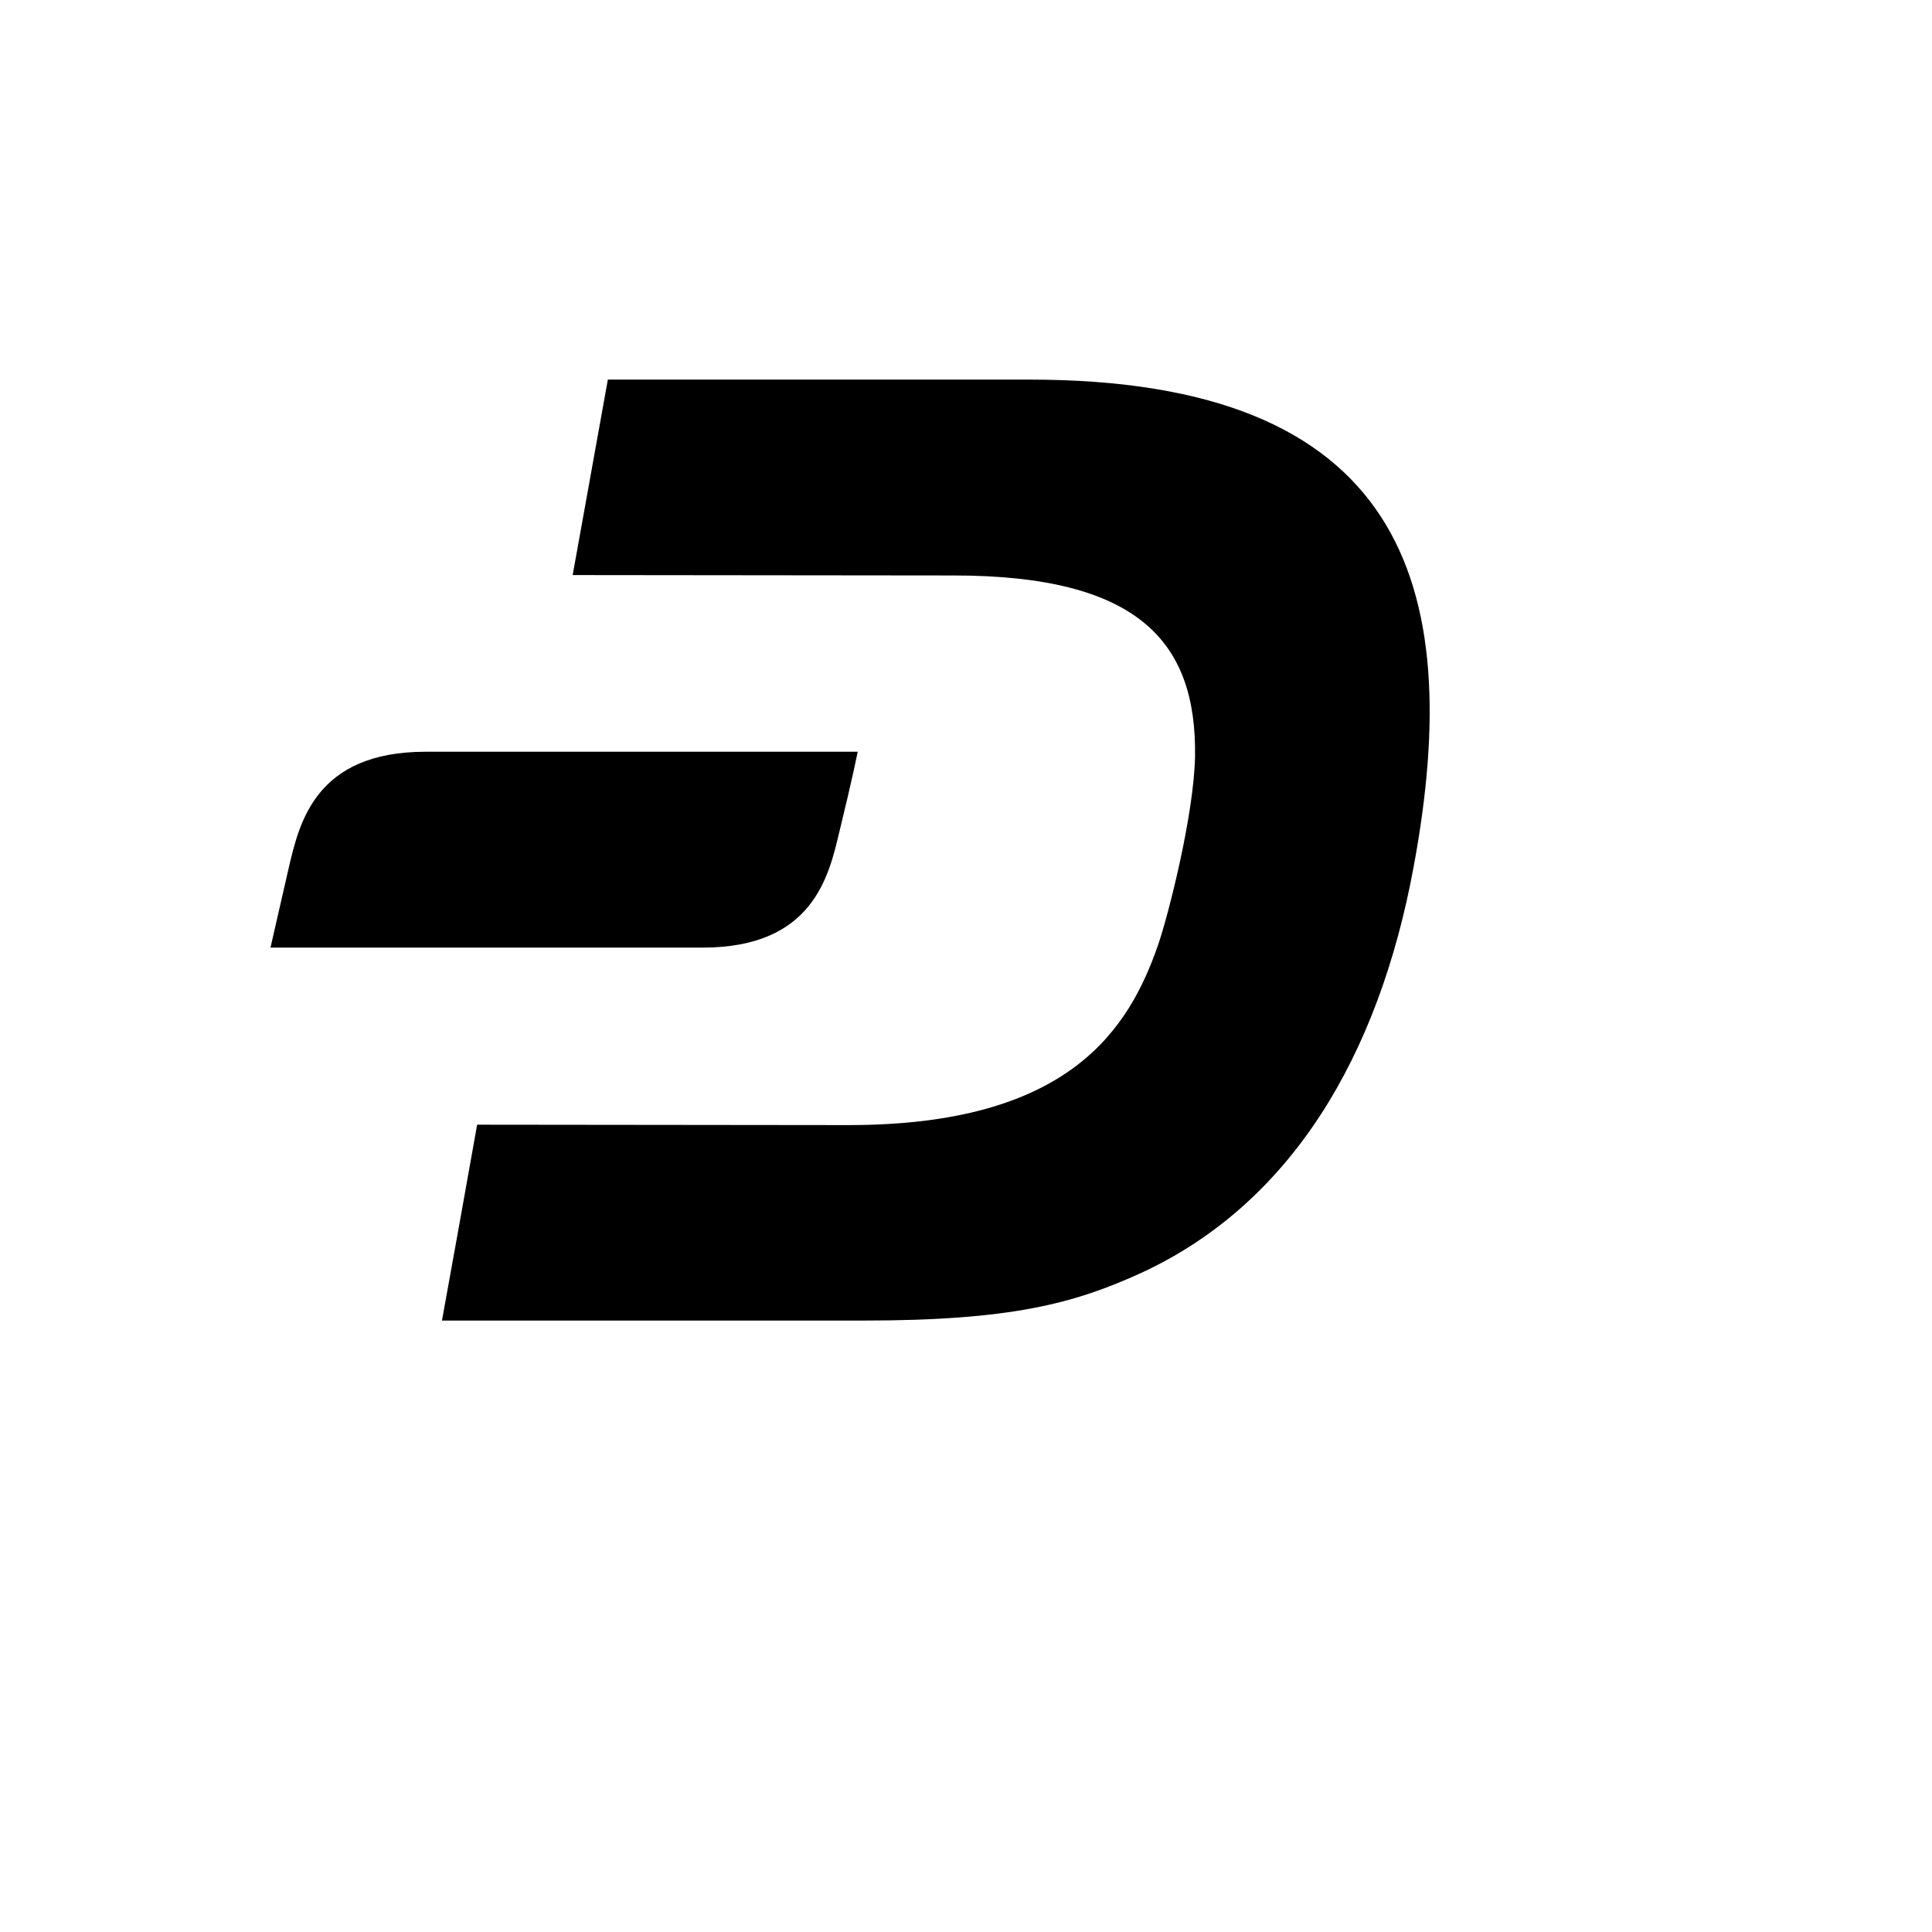
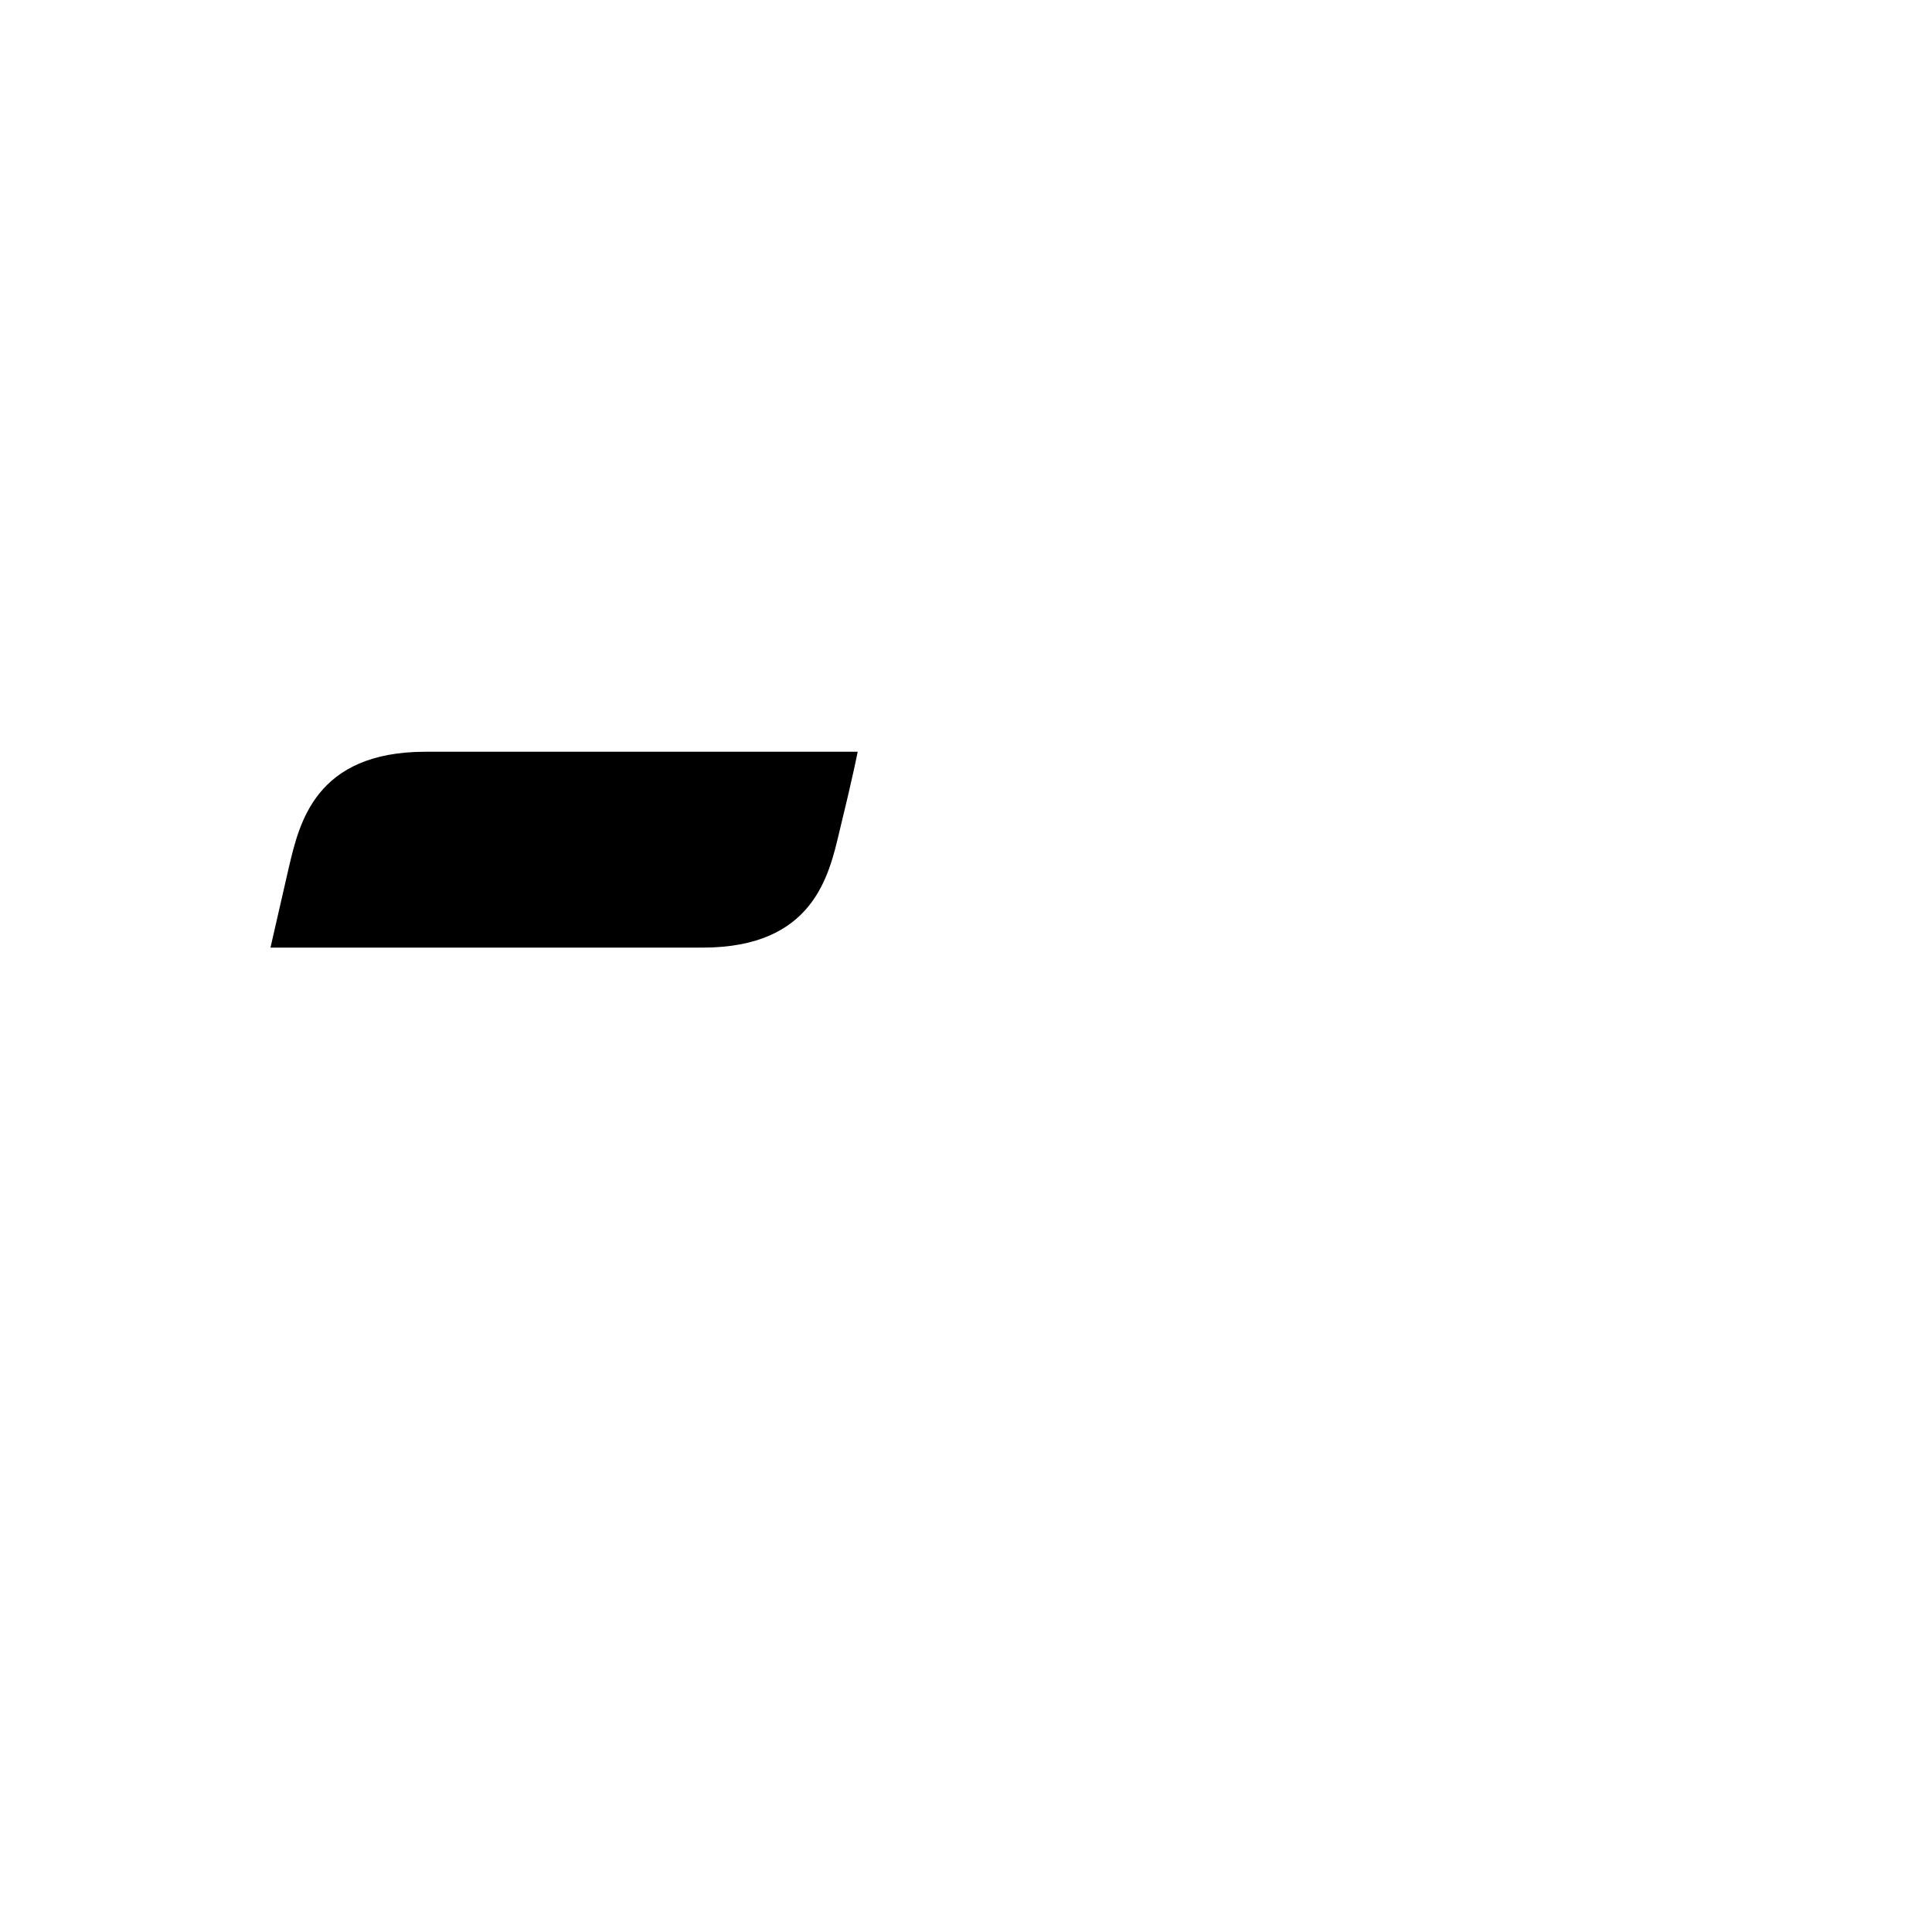
<svg xmlns="http://www.w3.org/2000/svg" version="1.1" width="100%" height="100%" id="svgWorkerArea" viewBox="-25 -25 625 625" style="background: white;">
  <defs id="defsdoc">
    <pattern id="patternBool" x="0" y="0" width="10" height="10" patternUnits="userSpaceOnUse" patternTransform="rotate(35)">
-       <circle cx="5" cy="5" r="4" style="stroke: none;fill: #ff000070;" />
-     </pattern>
+       </pattern>
  </defs>
  <g id="fileImp-659045856" class="cosito">
-     <path id="pathImp-510444937" class="grouped" d="M160.259 161.034C160.259 161.034 283.493 161.163 283.493 161.163 344.14 161.163 362.114 183.275 361.597 219.741 361.209 238.491 353.192 270.173 349.7 280.517 340.261 307.802 321.123 339.096 249.096 338.966 249.096 338.966 129.354 338.837 129.354 338.837 129.354 338.837 123.276 372.846 123.276 372.846 123.276 372.846 117.975 402.199 117.975 402.199 117.975 402.199 254.269 402.199 254.269 402.199 302.243 402.199 322.674 396.639 344.399 386.682 392.373 364.44 420.951 317.113 432.33 255.302 449.399 163.232 428.192 97.801 308.062 97.801 308.062 97.801 171.639 97.801 171.639 97.801 171.639 97.801 165.173 133.749 165.173 133.749" />
    <path id="pathImp-449033716" class="grouped" d="M62.5 281.552C62.5 281.552 202.286 281.552 202.286 281.552 238.105 281.552 243.148 258.276 246.51 244.181 251.036 225.69 252.458 218.189 252.458 218.189 252.458 218.189 112.673 218.189 112.673 218.189 76.853 218.189 71.81 241.465 68.448 255.56" />
  </g>
</svg>